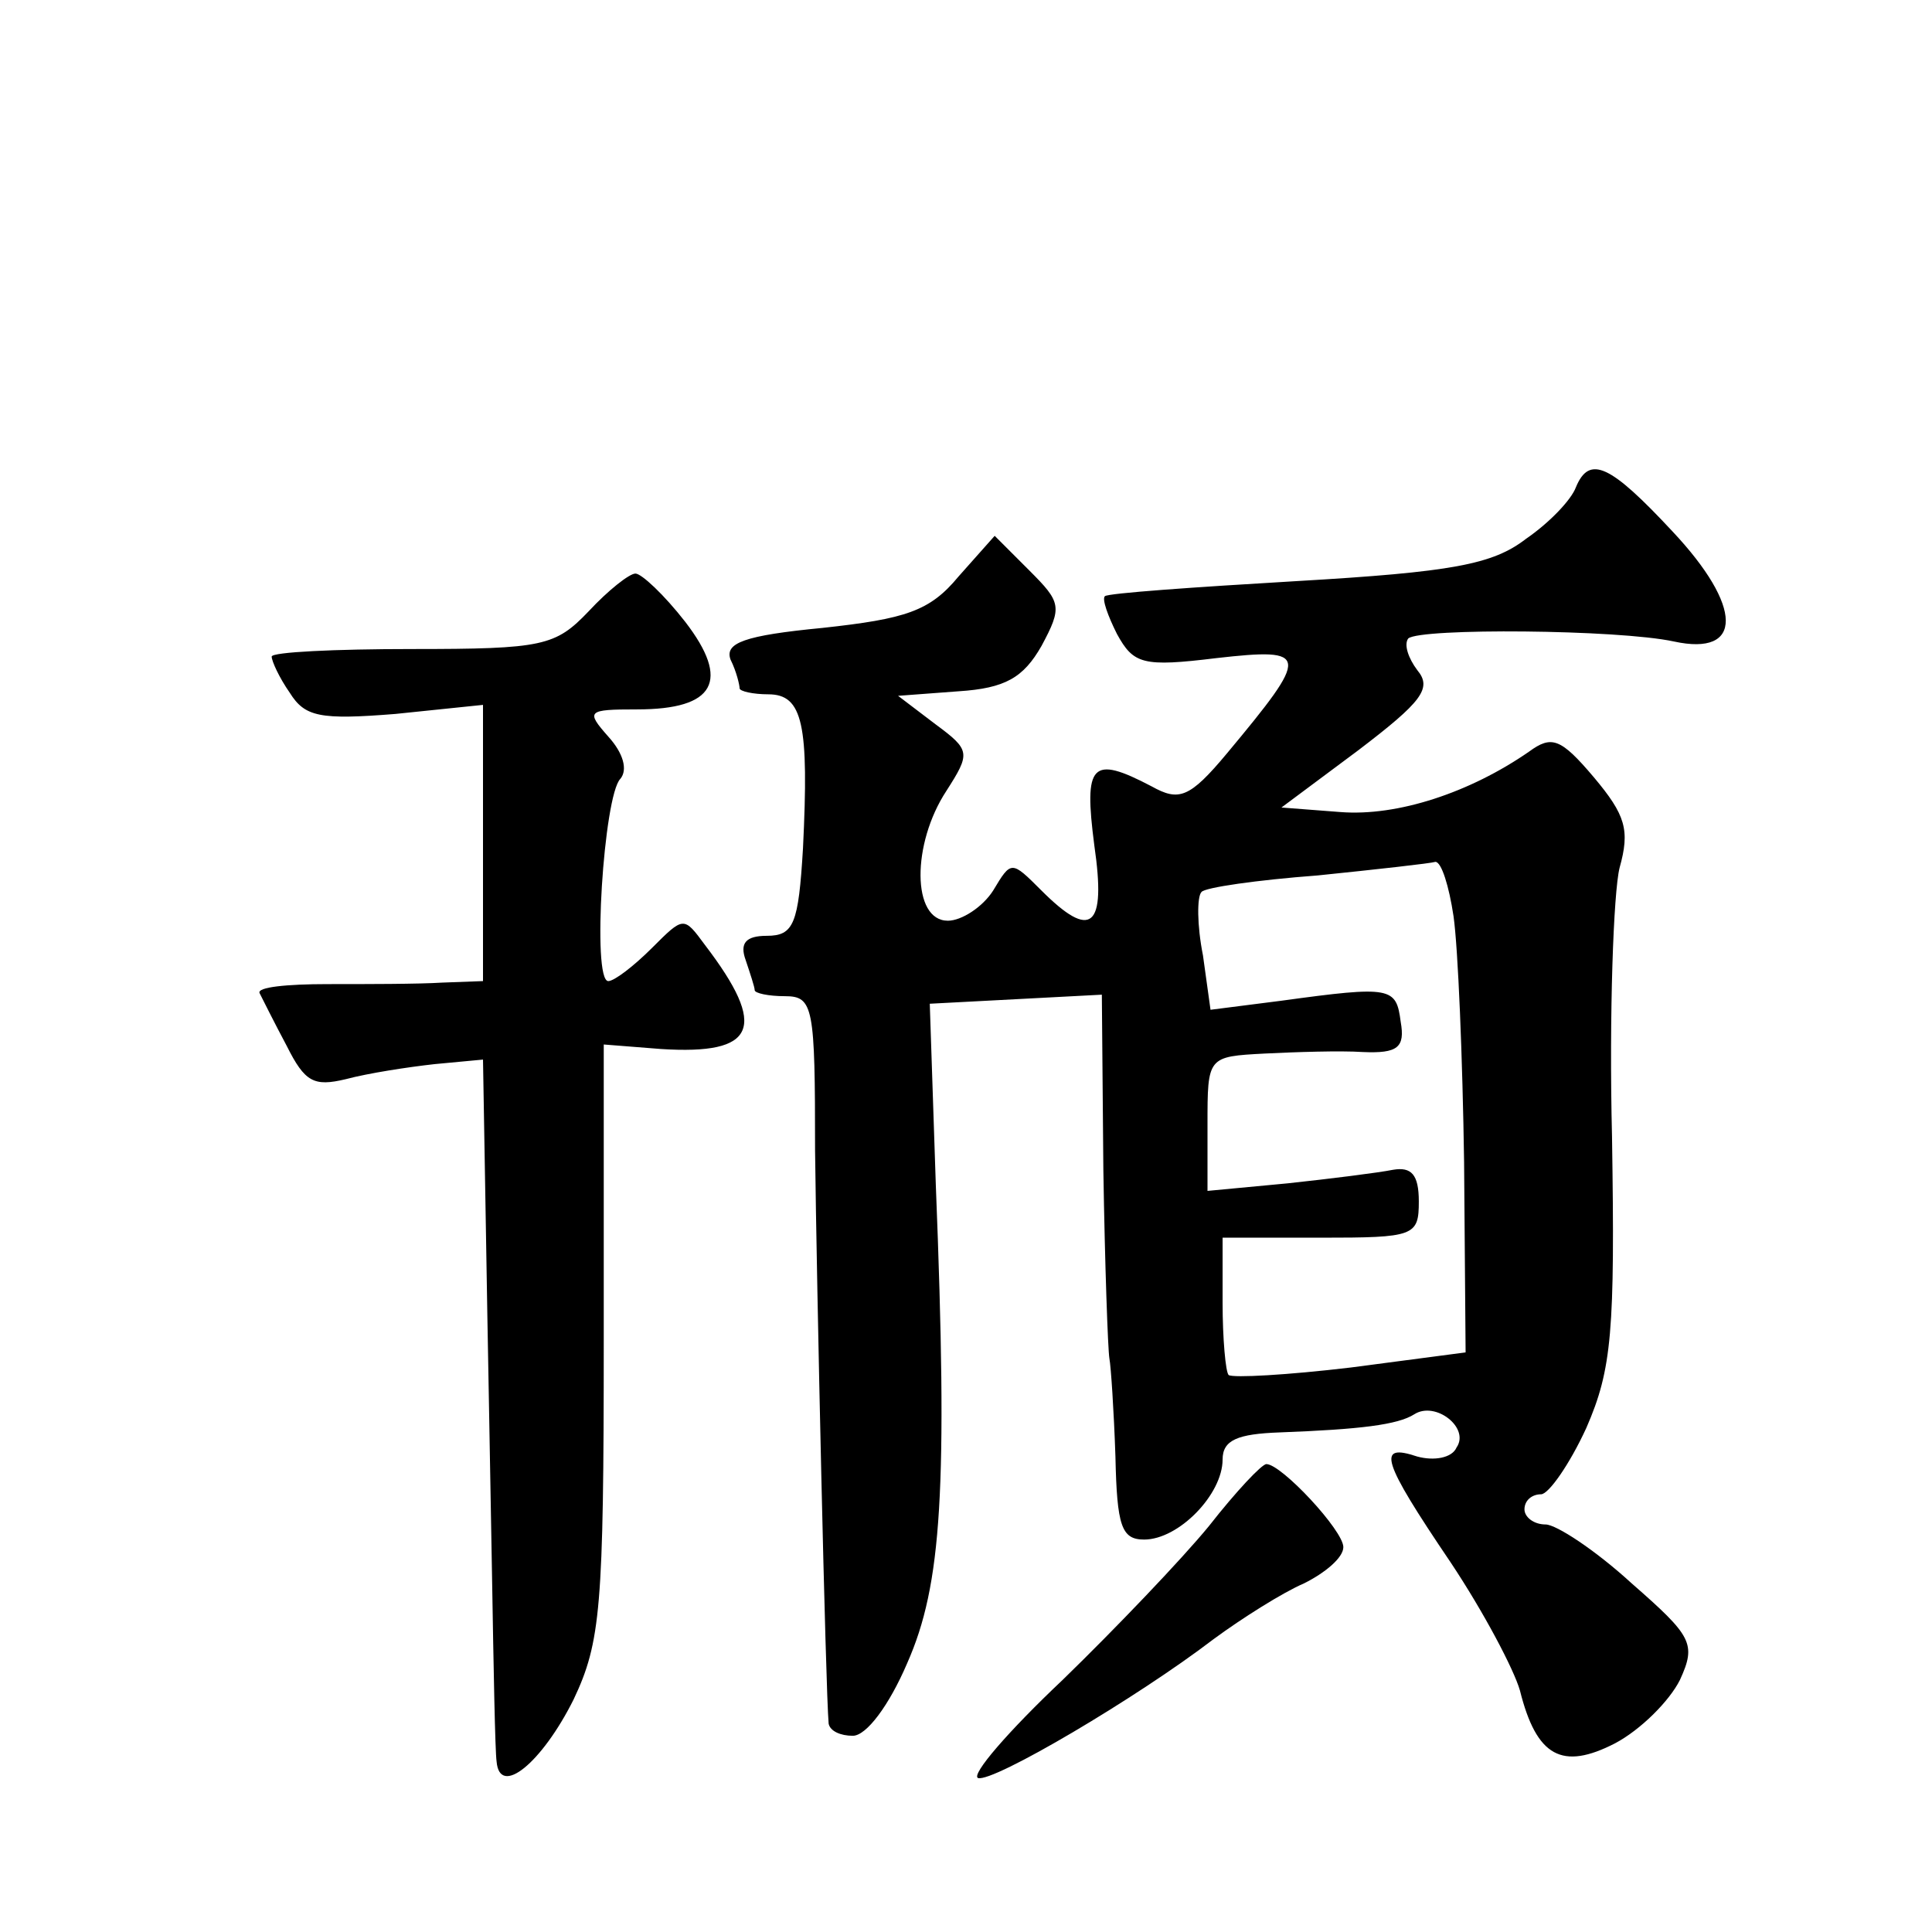
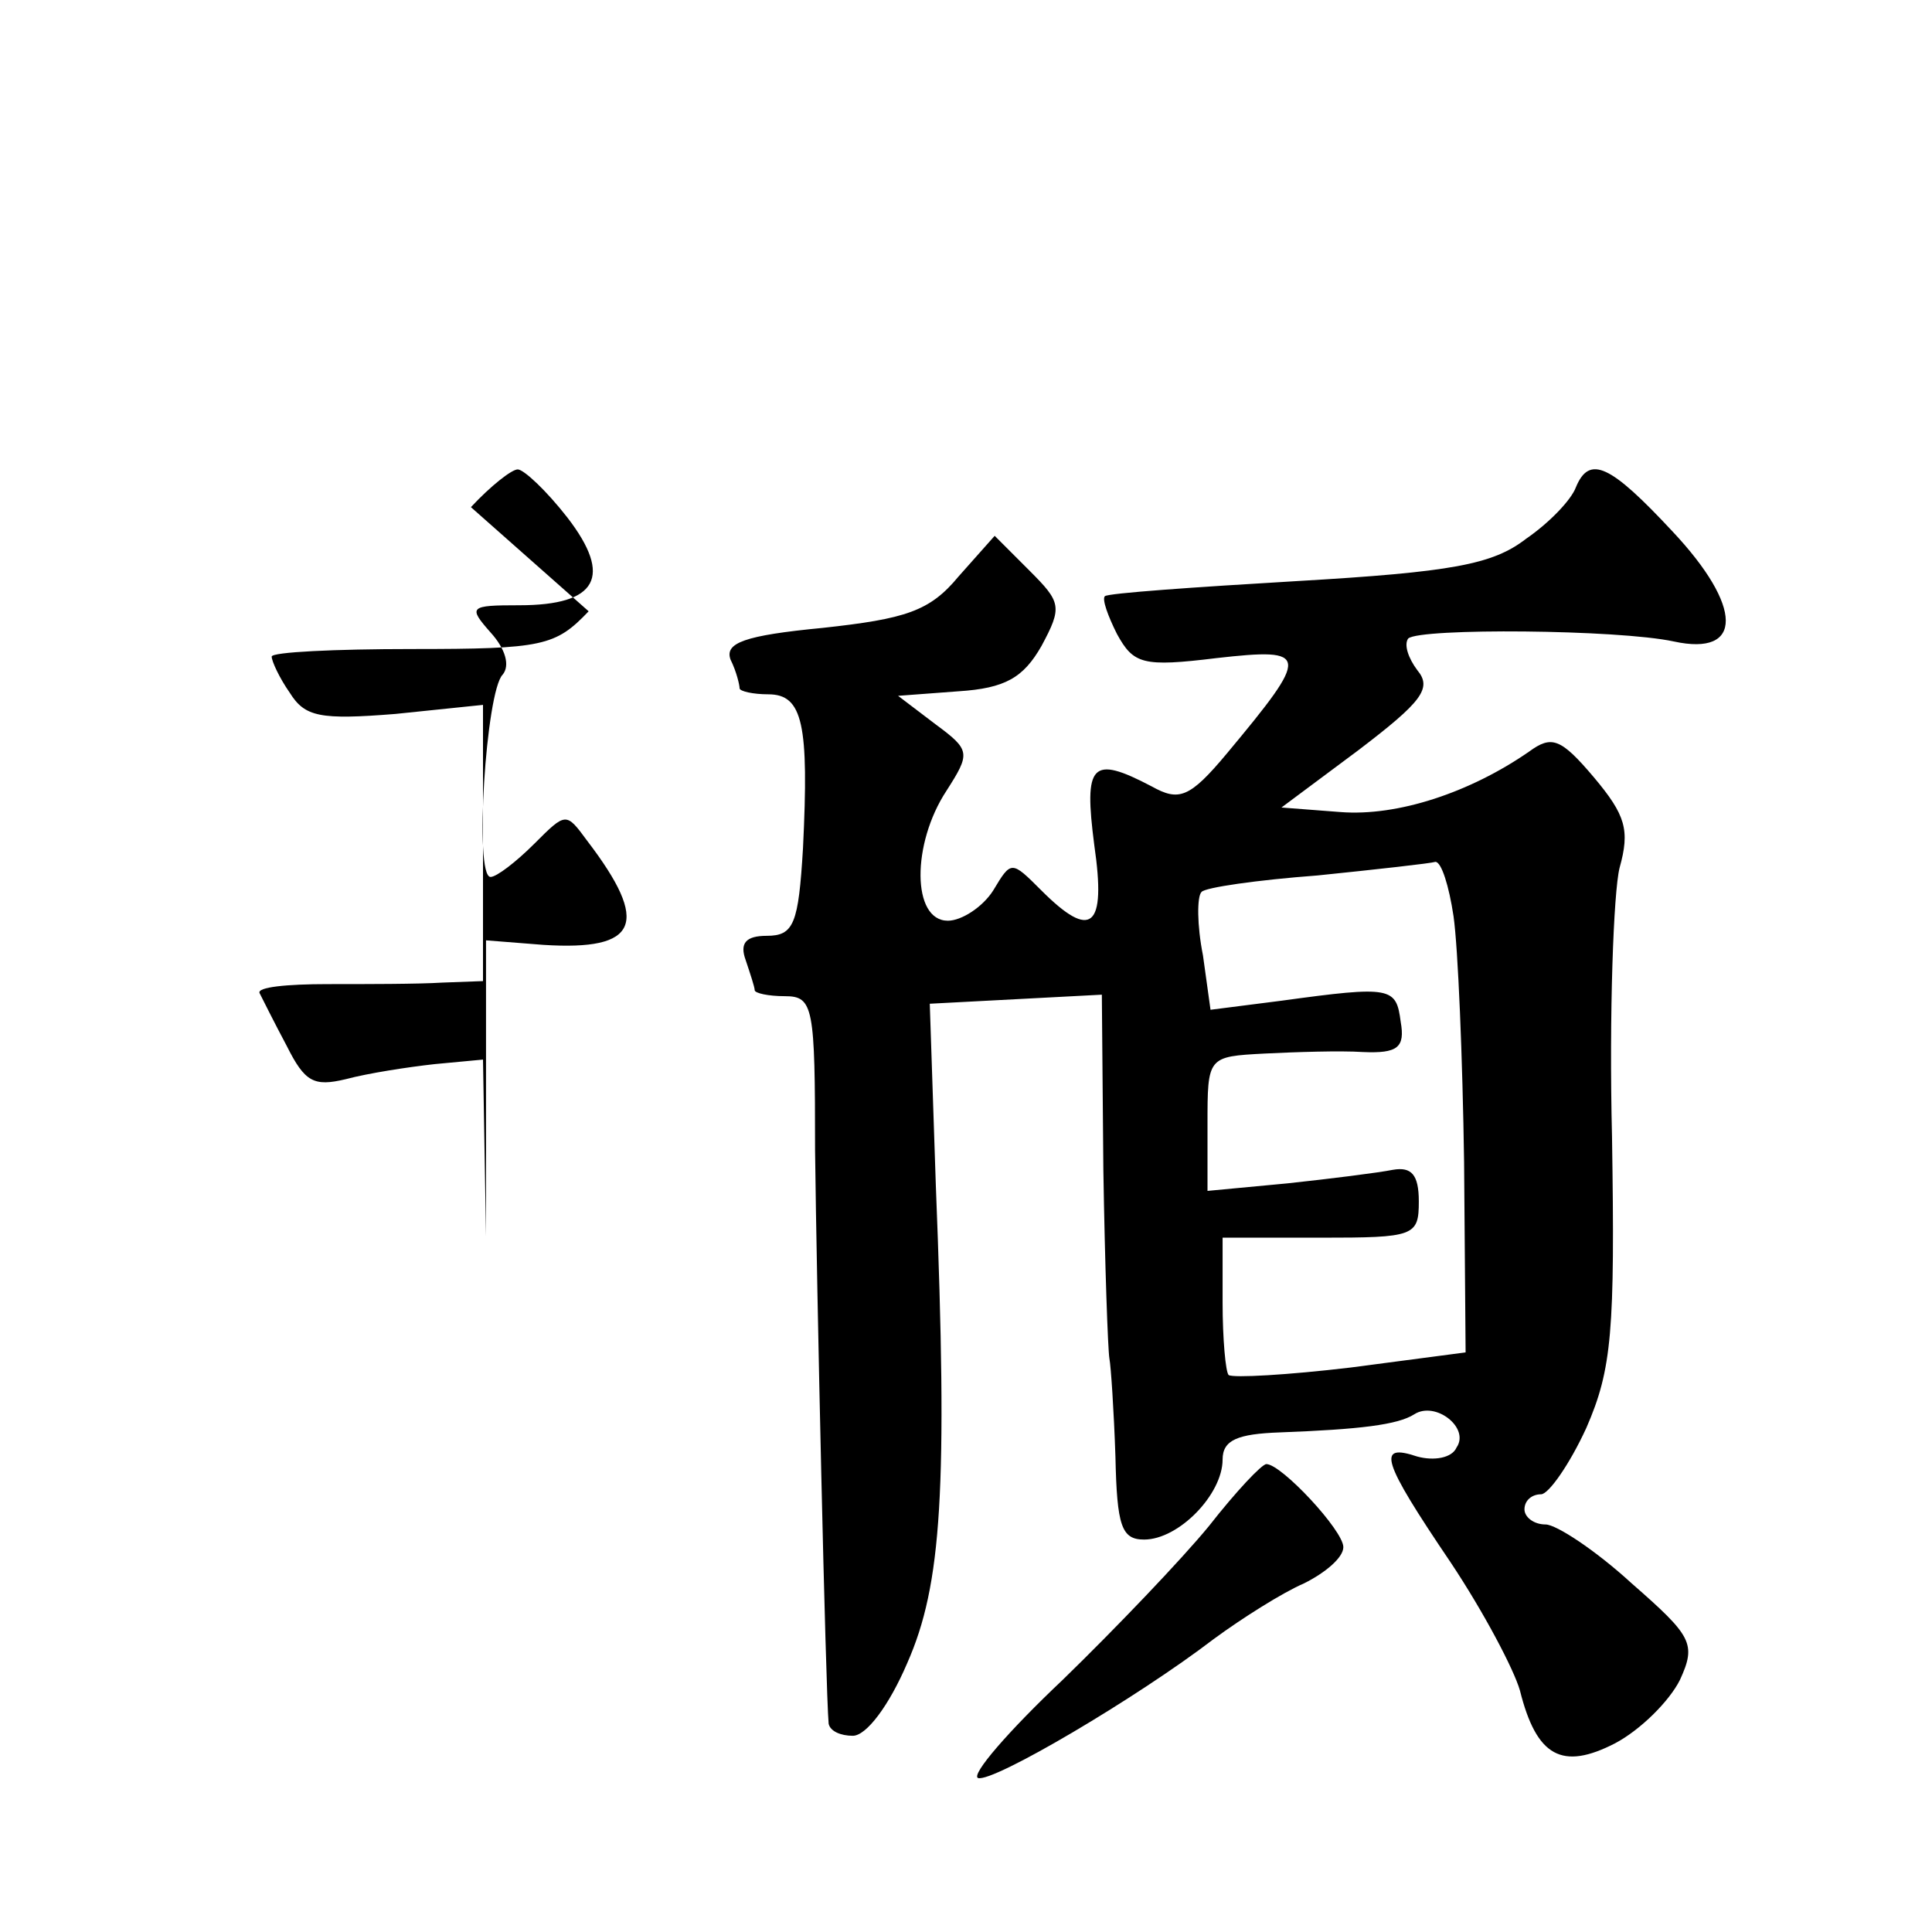
<svg xmlns="http://www.w3.org/2000/svg" version="1.0" width="128pt" height="128pt" viewBox="0 0 128 128" preserveAspectRatio="xMidYMid meet">
  <g transform="translate(0,128) scale(0.1,-0.1)" fill="#0" stroke="none">
-     <path d="M1044 957 c-3 -8 -17 -23 -33 -34 -22 -17 -49 -22 -152 -28 -68 -4 -125 -8 -127 -10 -2 -2 2 -13 8 -25 11 -20 17 -22 66 -16 62 7 62 3 7 -63 -25 -30 -32 -32 -50 -22 -40 21 -45 15 -38 -39 8 -55 -2 -63 -35 -30 -20 20 -20 20 -32 0 -7 -11 -21 -20 -30 -20 -24 0 -24 51 -1 86 16 25 16 27 -7 44 l-25 19 40 3 c31 2 43 9 55 30 14 26 13 29 -8 50 l-23 23 -24 -27 c-19 -23 -35 -28 -90 -34 -52 -5 -65 -10 -61 -21 4 -8 6 -17 6 -19 0 -2 9 -4 19 -4 23 0 27 -20 23 -102 -3 -50 -6 -58 -24 -58 -14 0 -18 -5 -14 -16 3 -9 6 -18 6 -20 0 -2 9 -4 20 -4 19 0 20 -7 20 -102 1 -88 7 -358 9 -380 1 -5 8 -8 16 -8 9 0 24 20 36 48 23 52 27 115 19 317 l-4 120 57 3 57 3 1 -116 c1 -63 3 -119 4 -125 1 -5 3 -35 4 -65 1 -46 4 -55 19 -55 23 0 52 30 52 53 0 13 10 17 38 18 53 2 78 5 89 12 14 9 37 -9 28 -22 -3 -7 -15 -9 -26 -6 -27 9 -24 -2 22 -70 22 -33 42 -71 46 -85 11 -44 28 -53 63 -35 17 9 36 28 43 42 11 24 8 29 -32 64 -24 22 -50 39 -57 39 -8 0 -14 5 -14 10 0 6 5 10 11 10 5 0 19 20 30 44 17 39 19 64 17 193 -2 81 1 162 5 178 7 25 4 35 -17 60 -22 26 -28 28 -43 17 -39 -27 -87 -43 -125 -40 l-39 3 51 38 c42 32 49 41 39 53 -6 8 -9 17 -6 21 8 7 139 6 176 -2 46 -10 46 23 -1 73 -41 44 -55 51 -64 29z m-81 -284 c3 -21 6 -94 7 -163 l1 -126 -76 -10 c-42 -5 -78 -7 -81 -5 -2 2 -4 24 -4 48 l0 43 65 0 c62 0 65 1 65 24 0 18 -5 23 -17 21 -10 -2 -42 -6 -70 -9 l-53 -5 0 44 c0 45 0 45 38 47 20 1 50 2 65 1 23 -1 28 3 25 20 -3 23 -6 24 -79 14 l-47 -6 -5 36 c-4 20 -4 39 -1 42 2 3 37 8 77 11 39 4 75 8 78 9 4 0 9 -16 12 -36z M390 875 c-22 -23 -30 -25 -117 -25 -51 0 -93 -2 -93 -5 0 -3 5 -14 12 -24 10 -16 20 -18 70 -14 l58 6 0 -92 0 -91 -27 -1 c-16 -1 -50 -1 -76 -1 -27 0 -47 -2 -45 -6 2 -4 10 -20 18 -35 12 -24 18 -27 39 -22 15 4 41 8 59 10 l32 3 2 -117 c1 -64 3 -165 4 -226 1 -60 2 -115 3 -122 2 -24 30 -1 51 41 18 38 20 61 20 238 l0 196 38 -3 c63 -4 71 14 29 69 -14 19 -14 19 -35 -2 -12 -12 -25 -22 -29 -22 -11 0 -3 123 8 134 5 6 2 17 -8 28 -15 17 -14 18 19 18 52 0 62 19 32 58 -14 18 -29 32 -33 32 -4 0 -18 -11 -31 -25z M801 269 c-18 -22 -62 -68 -97 -102 -36 -34 -61 -63 -56 -65 10 -3 105 53 156 92 19 14 46 31 60 37 14 7 26 17 26 24 0 11 -41 55 -51 55 -3 0 -20 -18 -38 -41z" />
+     <path d="M1044 957 c-3 -8 -17 -23 -33 -34 -22 -17 -49 -22 -152 -28 -68 -4 -125 -8 -127 -10 -2 -2 2 -13 8 -25 11 -20 17 -22 66 -16 62 7 62 3 7 -63 -25 -30 -32 -32 -50 -22 -40 21 -45 15 -38 -39 8 -55 -2 -63 -35 -30 -20 20 -20 20 -32 0 -7 -11 -21 -20 -30 -20 -24 0 -24 51 -1 86 16 25 16 27 -7 44 l-25 19 40 3 c31 2 43 9 55 30 14 26 13 29 -8 50 l-23 23 -24 -27 c-19 -23 -35 -28 -90 -34 -52 -5 -65 -10 -61 -21 4 -8 6 -17 6 -19 0 -2 9 -4 19 -4 23 0 27 -20 23 -102 -3 -50 -6 -58 -24 -58 -14 0 -18 -5 -14 -16 3 -9 6 -18 6 -20 0 -2 9 -4 20 -4 19 0 20 -7 20 -102 1 -88 7 -358 9 -380 1 -5 8 -8 16 -8 9 0 24 20 36 48 23 52 27 115 19 317 l-4 120 57 3 57 3 1 -116 c1 -63 3 -119 4 -125 1 -5 3 -35 4 -65 1 -46 4 -55 19 -55 23 0 52 30 52 53 0 13 10 17 38 18 53 2 78 5 89 12 14 9 37 -9 28 -22 -3 -7 -15 -9 -26 -6 -27 9 -24 -2 22 -70 22 -33 42 -71 46 -85 11 -44 28 -53 63 -35 17 9 36 28 43 42 11 24 8 29 -32 64 -24 22 -50 39 -57 39 -8 0 -14 5 -14 10 0 6 5 10 11 10 5 0 19 20 30 44 17 39 19 64 17 193 -2 81 1 162 5 178 7 25 4 35 -17 60 -22 26 -28 28 -43 17 -39 -27 -87 -43 -125 -40 l-39 3 51 38 c42 32 49 41 39 53 -6 8 -9 17 -6 21 8 7 139 6 176 -2 46 -10 46 23 -1 73 -41 44 -55 51 -64 29z m-81 -284 c3 -21 6 -94 7 -163 l1 -126 -76 -10 c-42 -5 -78 -7 -81 -5 -2 2 -4 24 -4 48 l0 43 65 0 c62 0 65 1 65 24 0 18 -5 23 -17 21 -10 -2 -42 -6 -70 -9 l-53 -5 0 44 c0 45 0 45 38 47 20 1 50 2 65 1 23 -1 28 3 25 20 -3 23 -6 24 -79 14 l-47 -6 -5 36 c-4 20 -4 39 -1 42 2 3 37 8 77 11 39 4 75 8 78 9 4 0 9 -16 12 -36z M390 875 c-22 -23 -30 -25 -117 -25 -51 0 -93 -2 -93 -5 0 -3 5 -14 12 -24 10 -16 20 -18 70 -14 l58 6 0 -92 0 -91 -27 -1 c-16 -1 -50 -1 -76 -1 -27 0 -47 -2 -45 -6 2 -4 10 -20 18 -35 12 -24 18 -27 39 -22 15 4 41 8 59 10 l32 3 2 -117 l0 196 38 -3 c63 -4 71 14 29 69 -14 19 -14 19 -35 -2 -12 -12 -25 -22 -29 -22 -11 0 -3 123 8 134 5 6 2 17 -8 28 -15 17 -14 18 19 18 52 0 62 19 32 58 -14 18 -29 32 -33 32 -4 0 -18 -11 -31 -25z M801 269 c-18 -22 -62 -68 -97 -102 -36 -34 -61 -63 -56 -65 10 -3 105 53 156 92 19 14 46 31 60 37 14 7 26 17 26 24 0 11 -41 55 -51 55 -3 0 -20 -18 -38 -41z" />
  </g>
</svg>